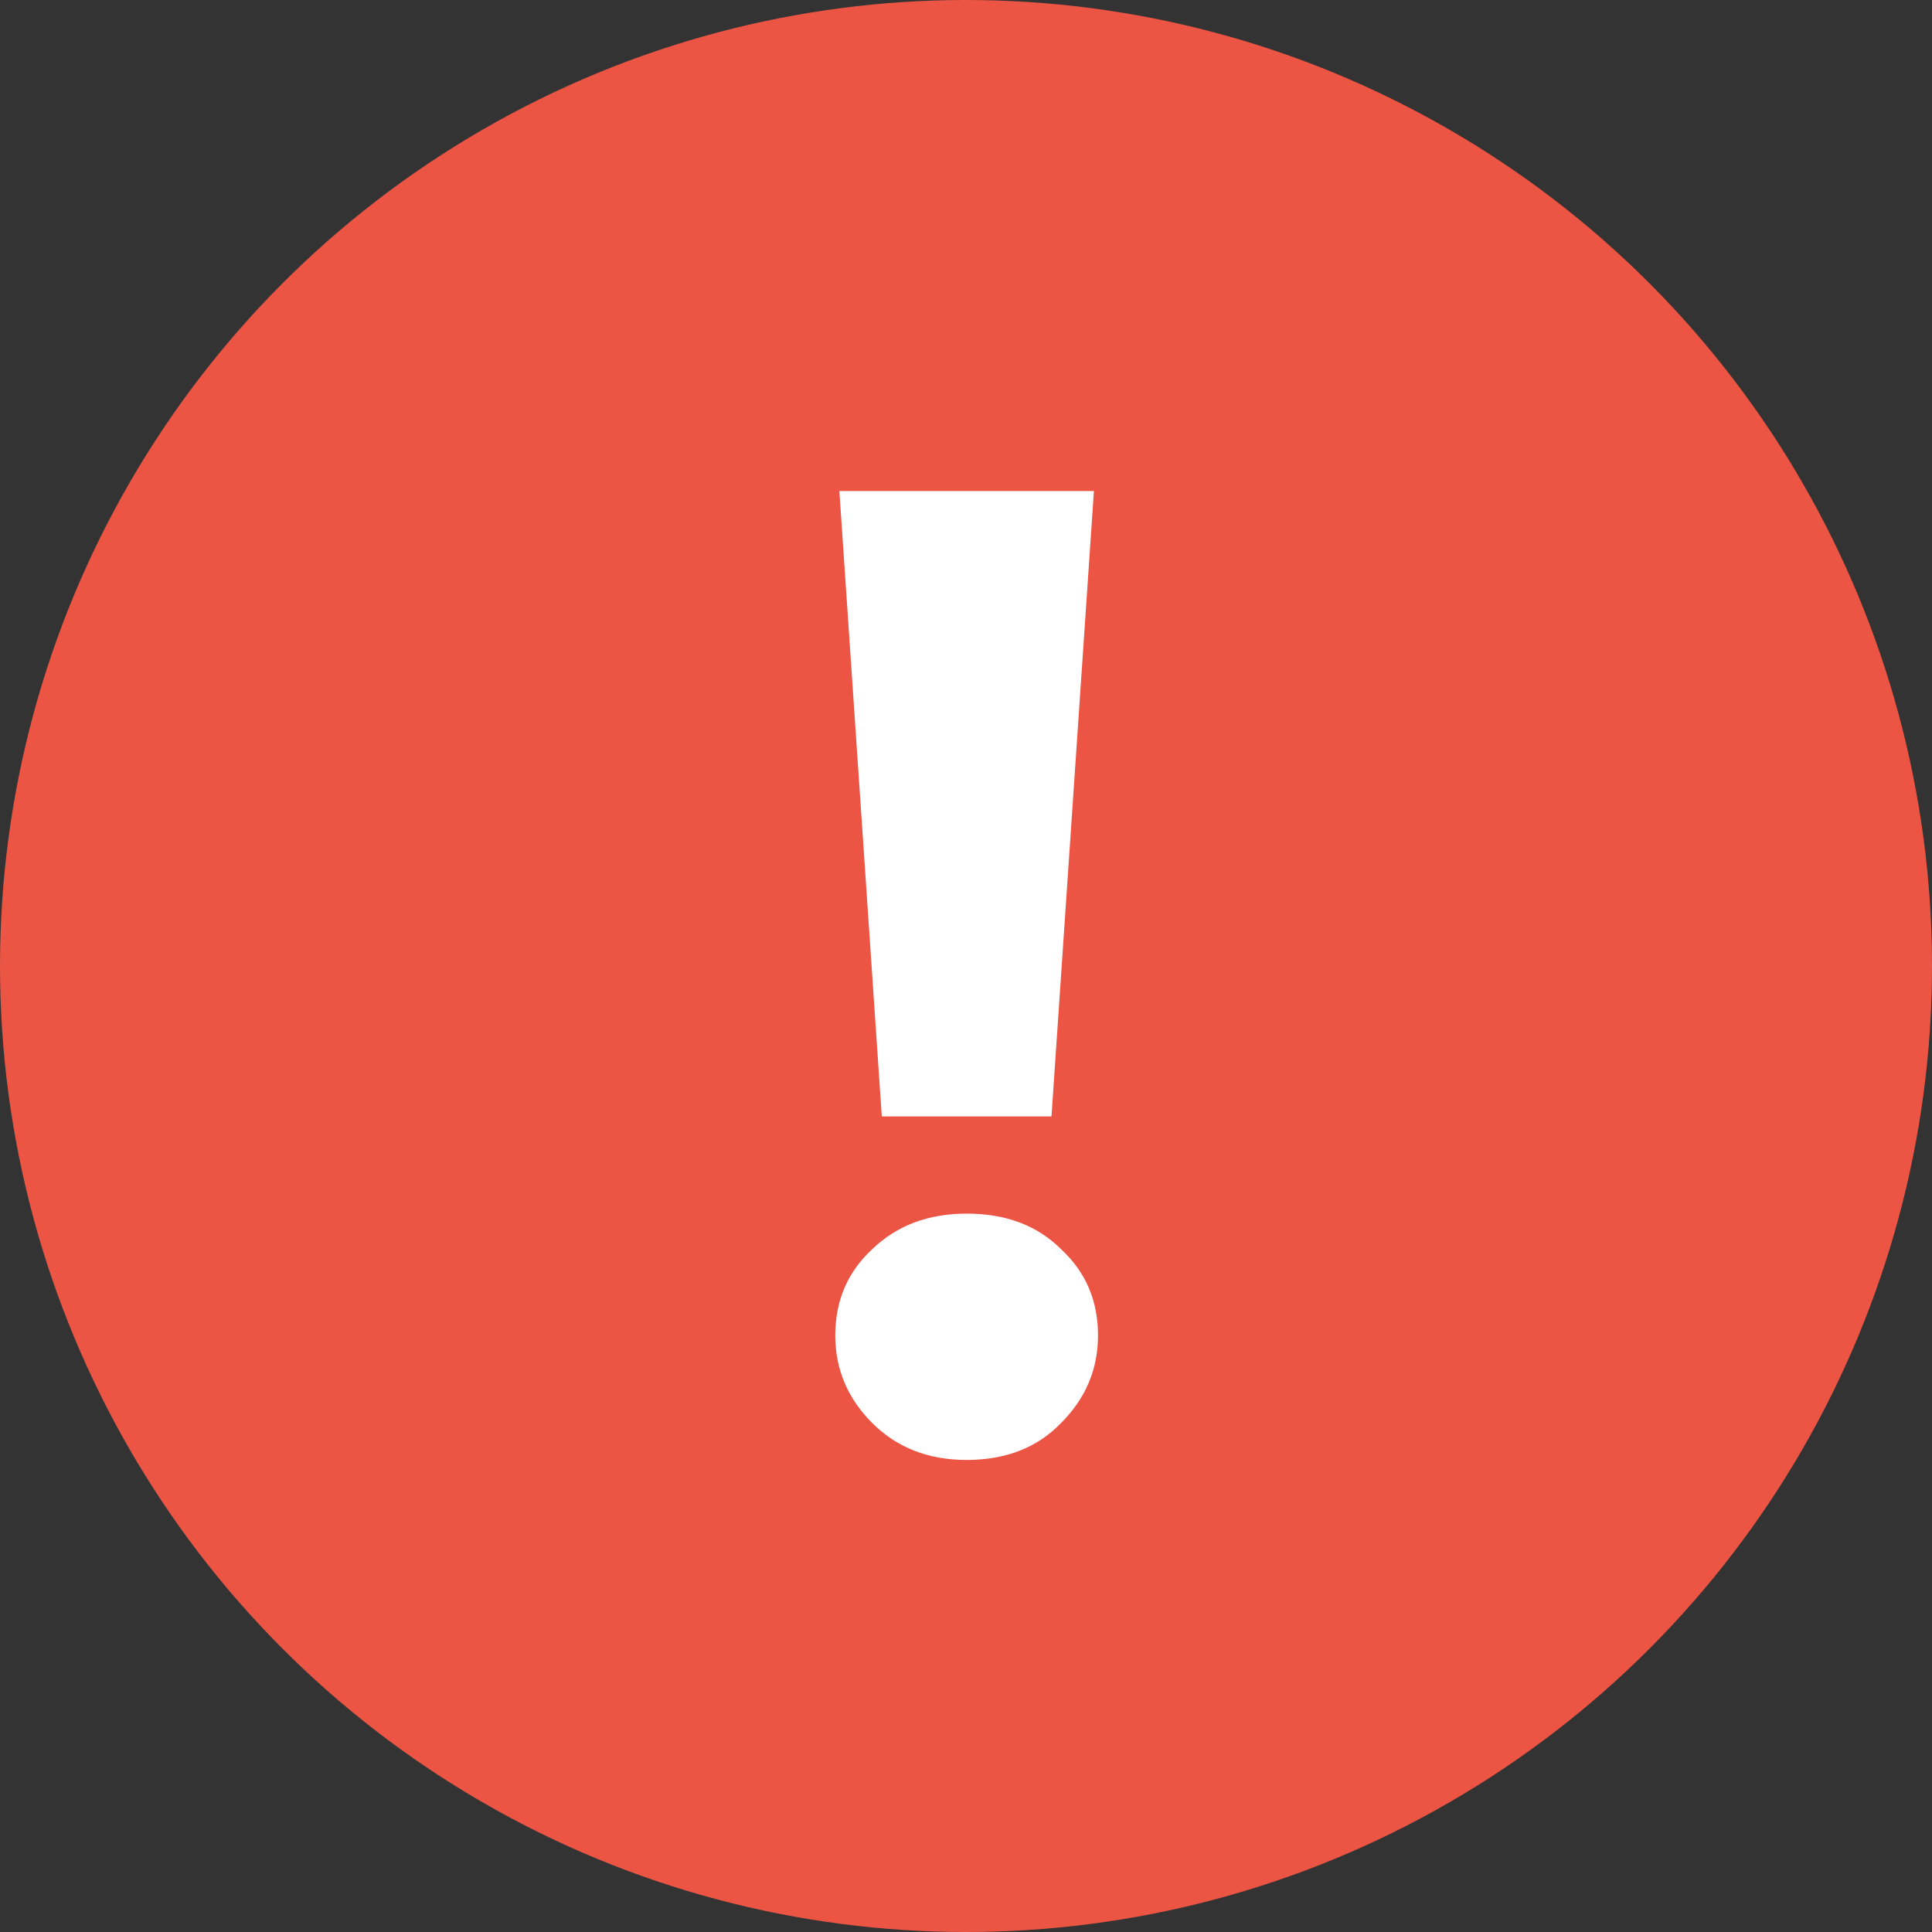
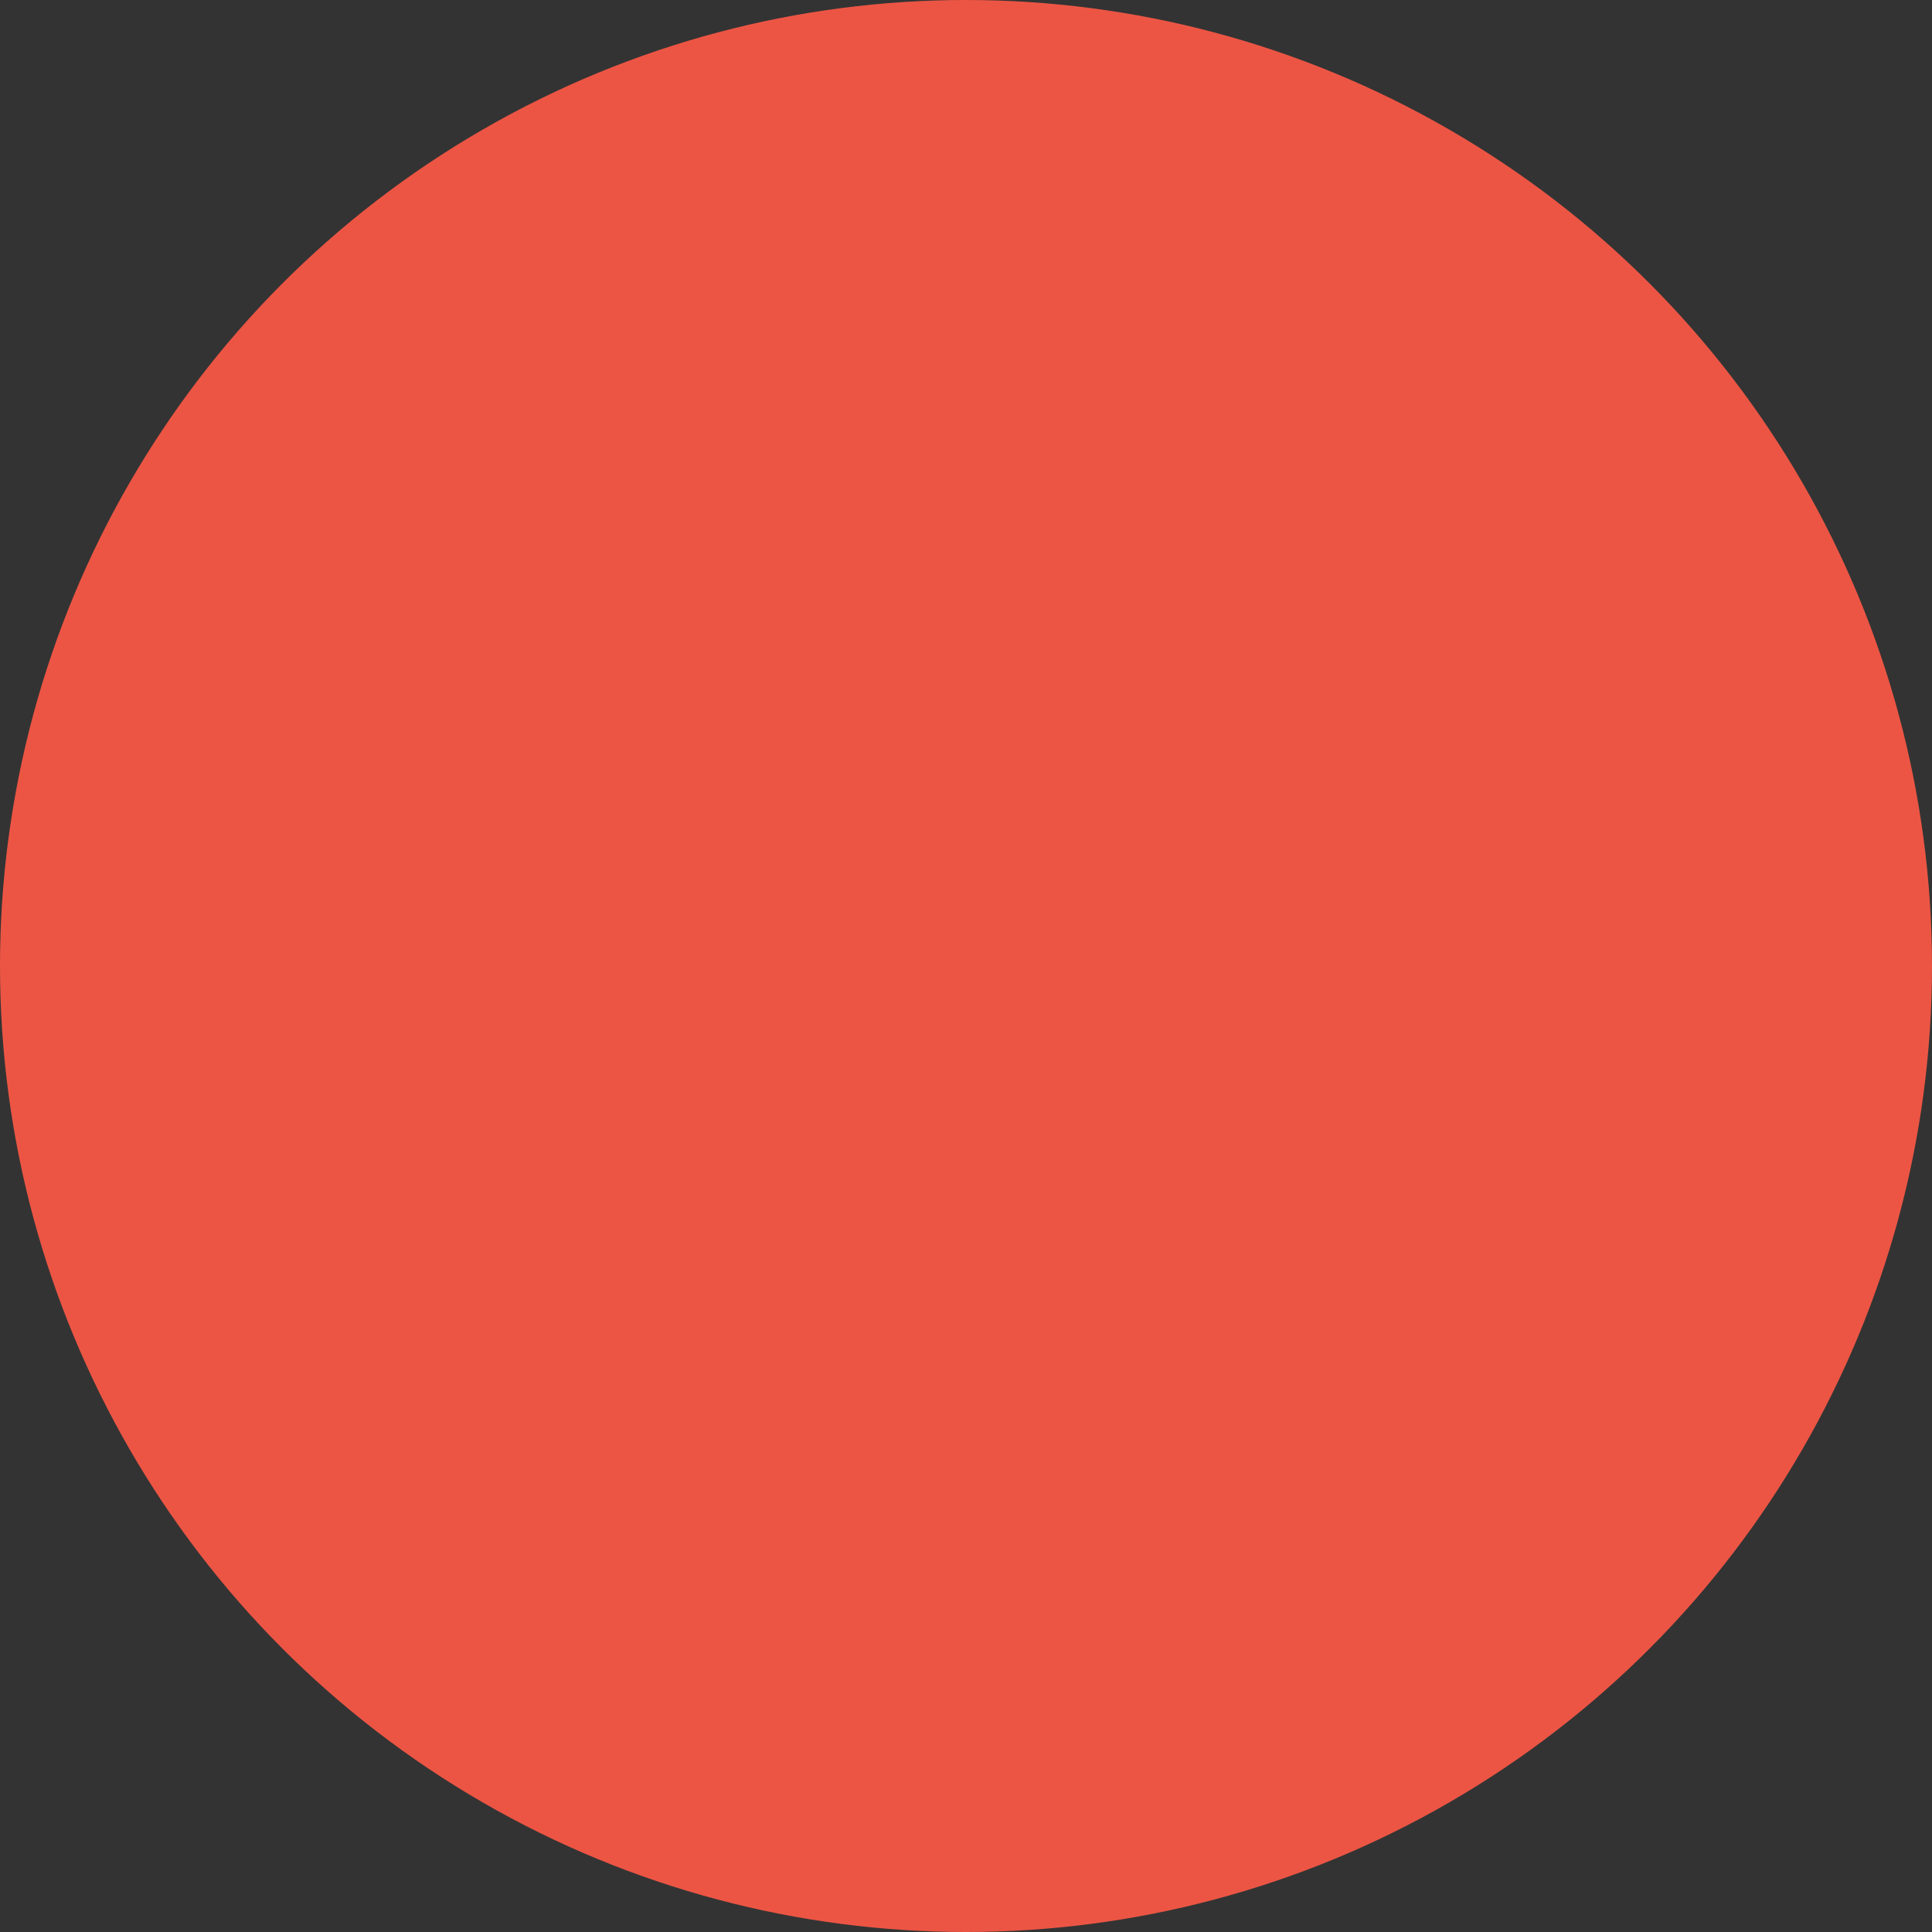
<svg xmlns="http://www.w3.org/2000/svg" width="24" height="24" viewBox="0 0 24 24" fill="none">
  <rect x="0" y="0" width="24" height="24" fill="#333333" stroke="none" />
  <circle cx="12" cy="12" r="12" fill="#EC5544" />
-   <path d="M10.954 13.869L10.427 6.1H13.589L13.062 13.869H10.954ZM12.008 18.136C11.532 18.136 11.141 17.983 10.835 17.677C10.529 17.371 10.376 17.008 10.376 16.589C10.376 16.158 10.529 15.801 10.835 15.518C11.141 15.223 11.532 15.076 12.008 15.076C12.495 15.076 12.886 15.223 13.181 15.518C13.487 15.801 13.64 16.158 13.64 16.589C13.64 17.008 13.487 17.371 13.181 17.677C12.886 17.983 12.495 18.136 12.008 18.136Z" fill="white" />
</svg>